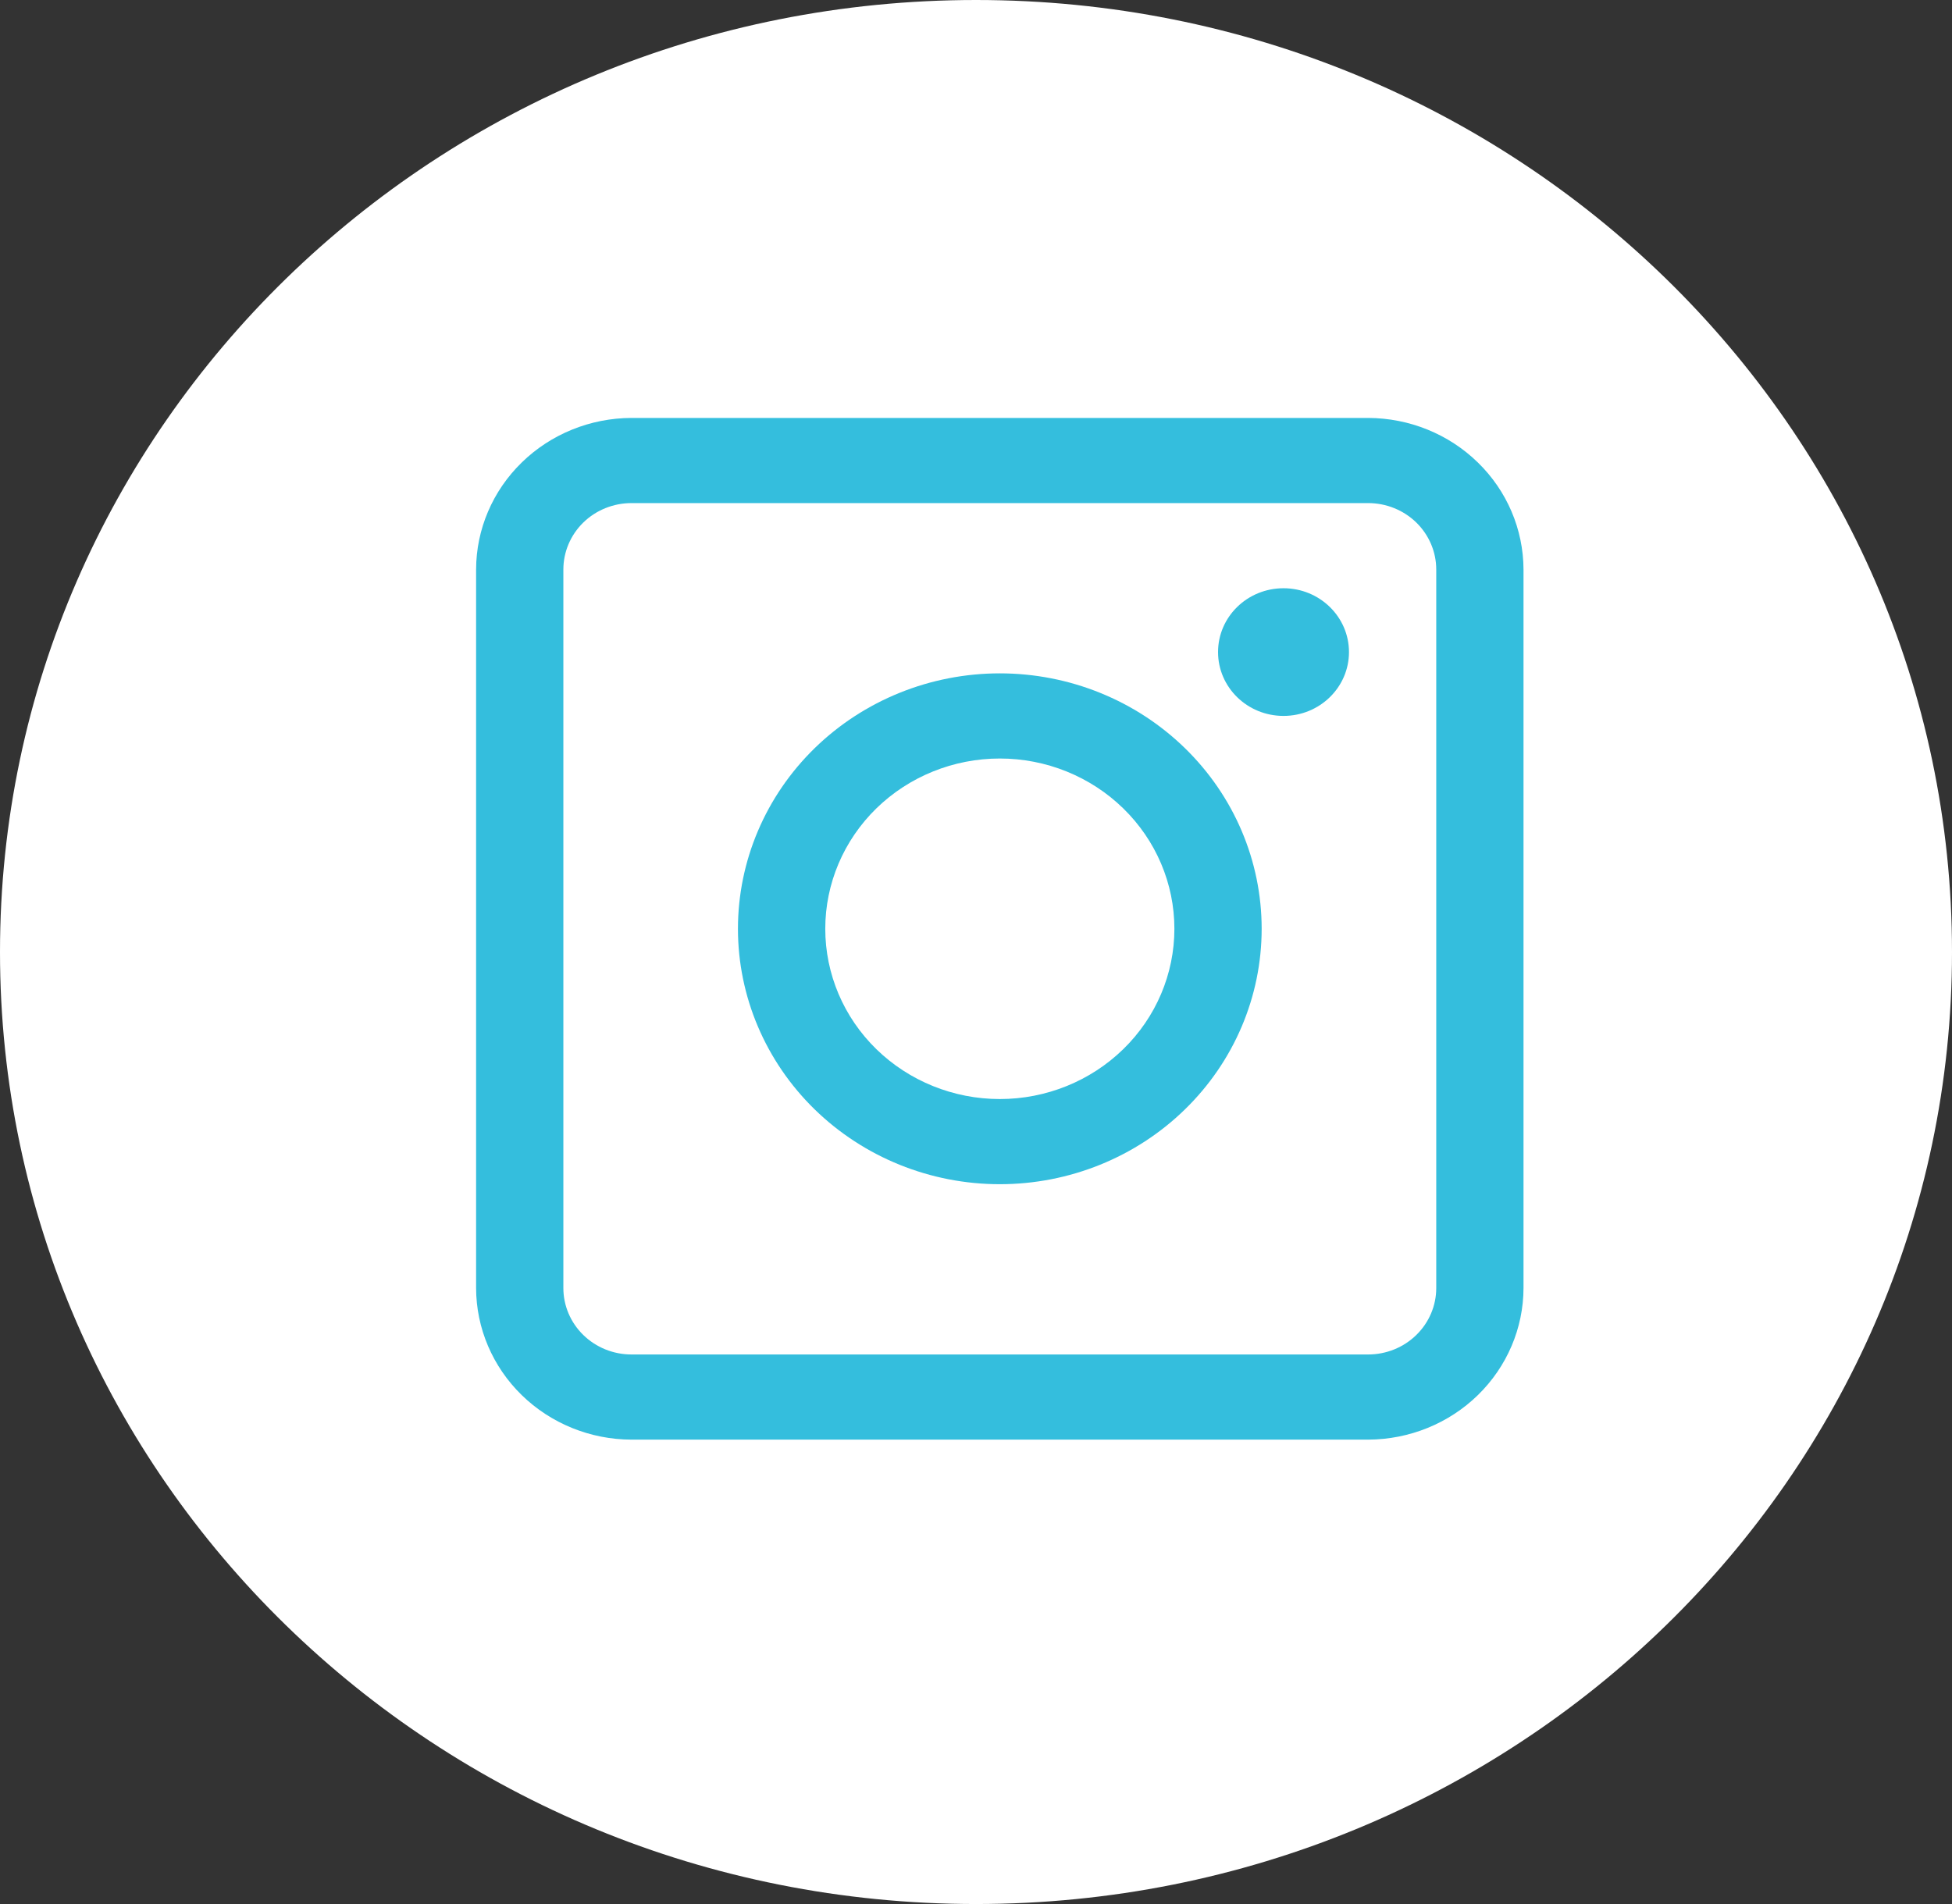
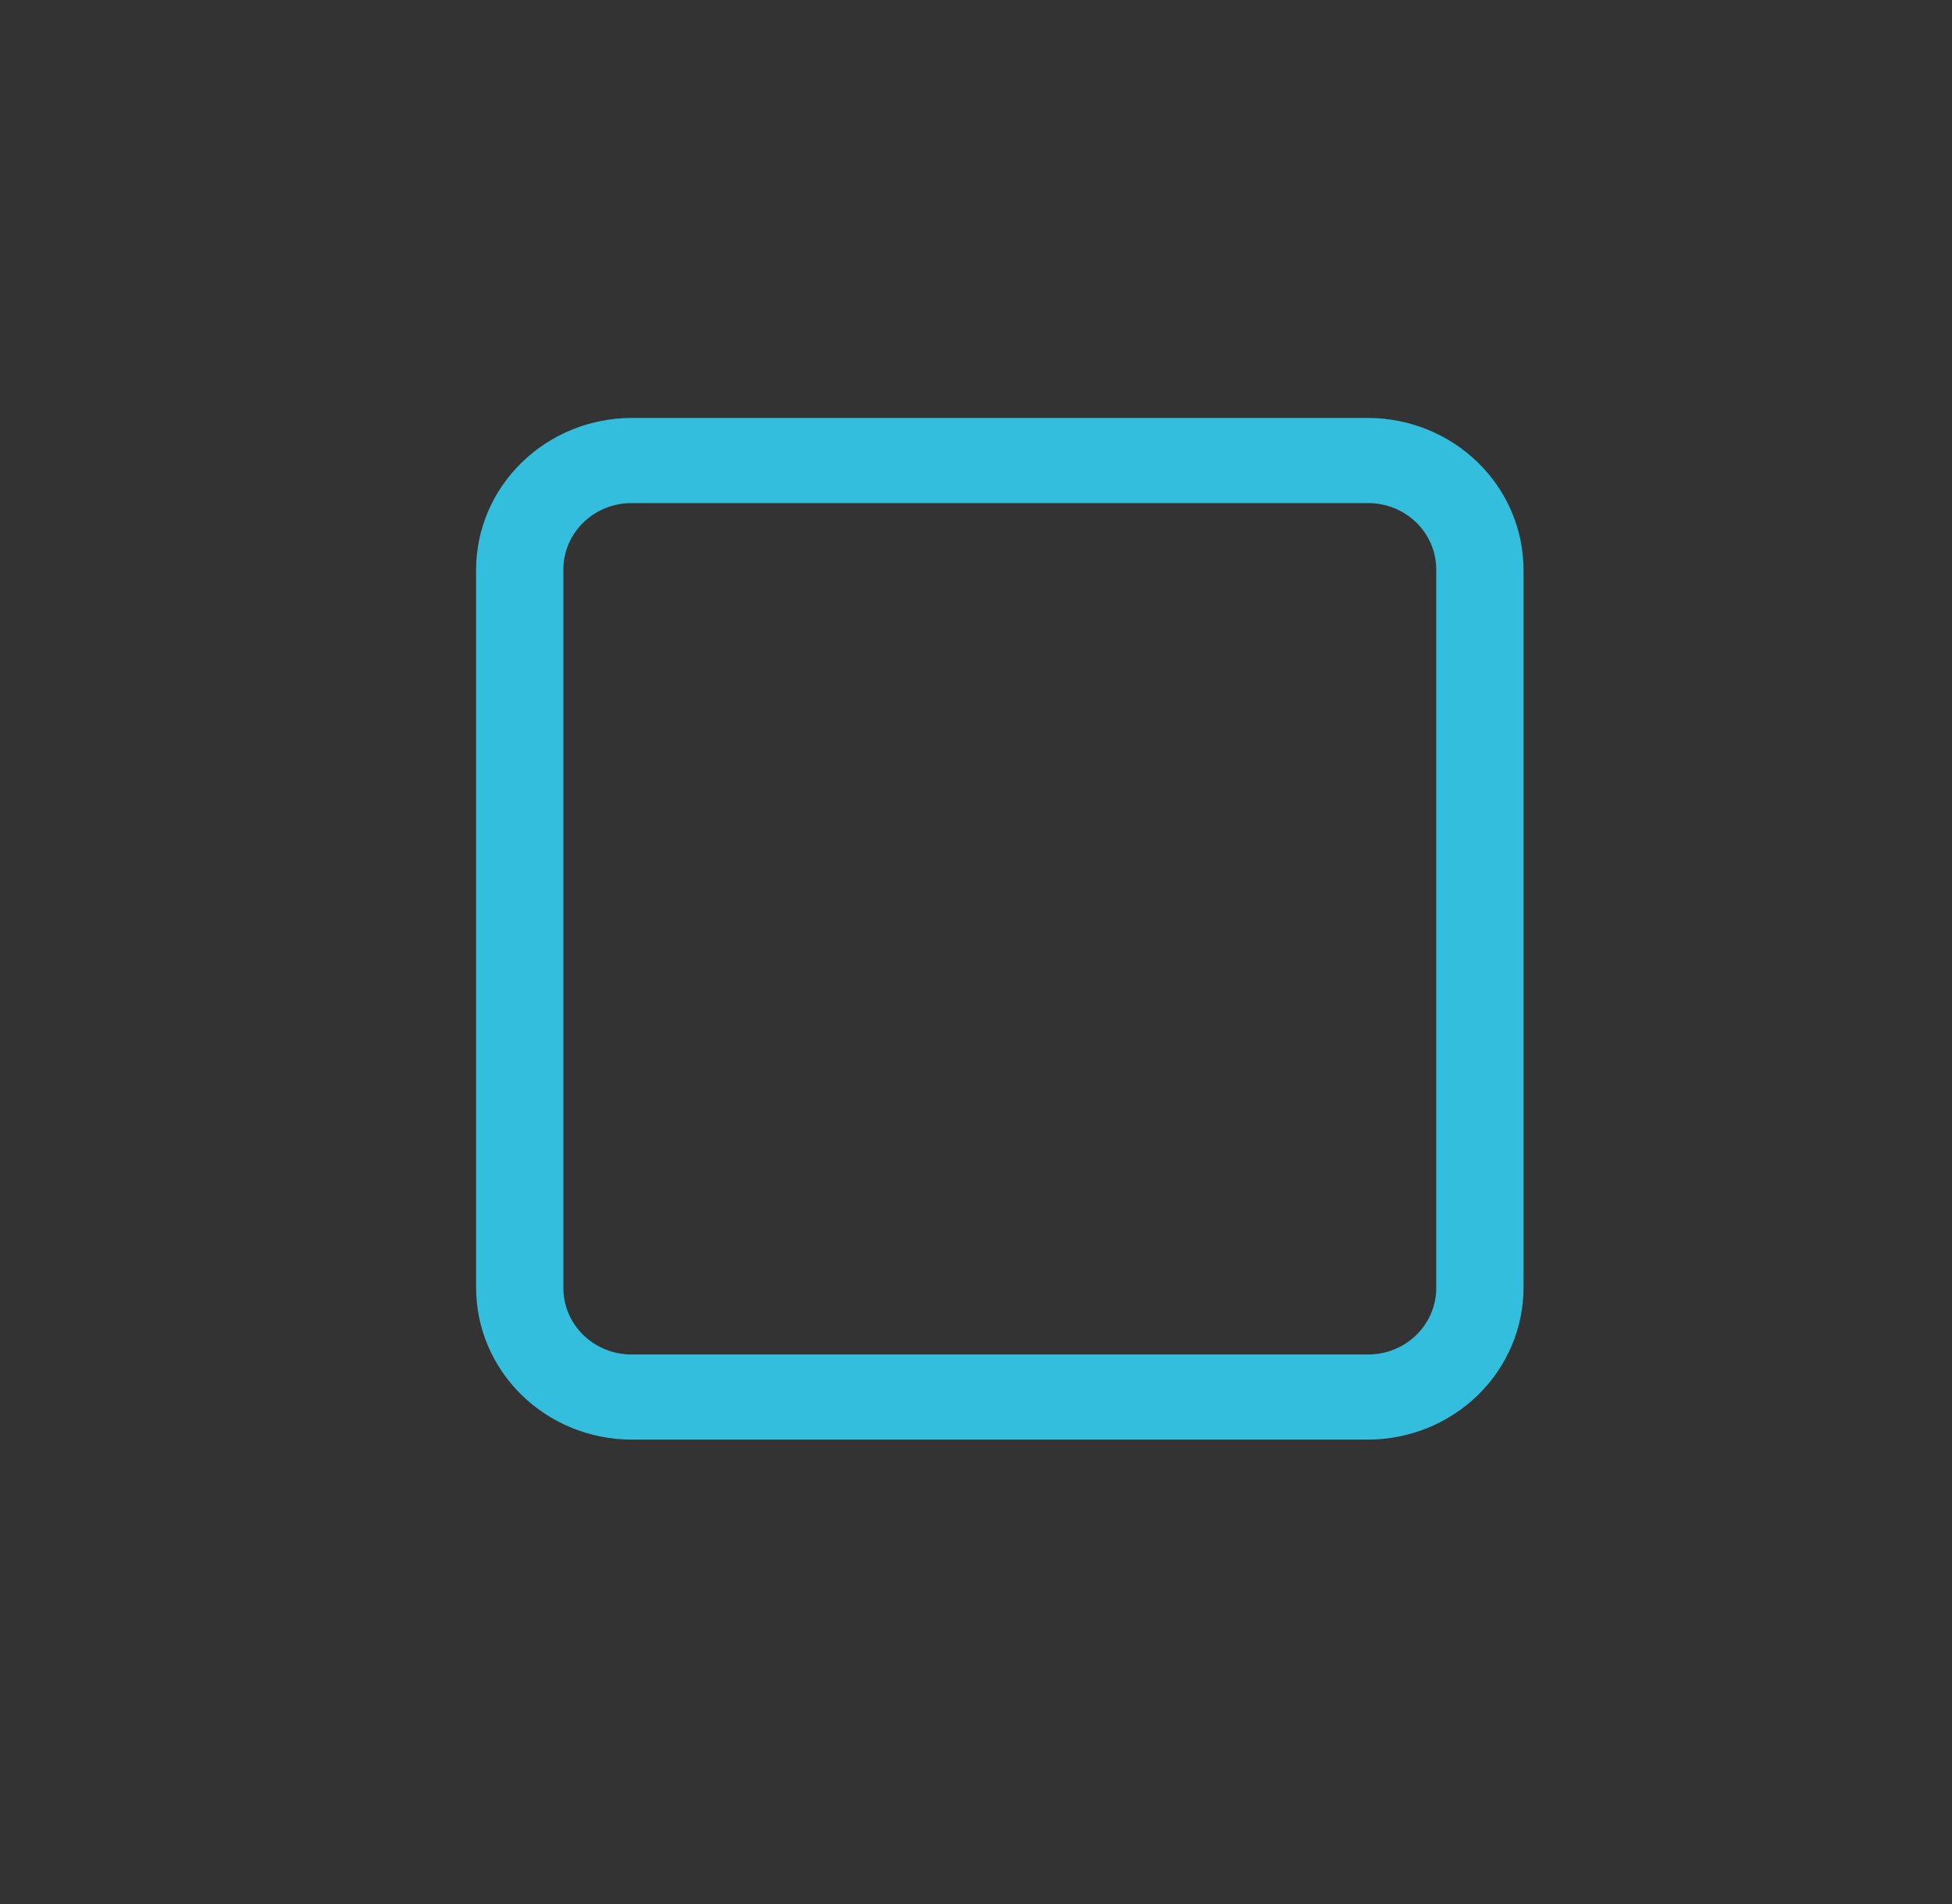
<svg xmlns="http://www.w3.org/2000/svg" width="41" height="40" viewBox="0 0 41 40" fill="none">
  <rect x="0" y="0" width="41" height="40" fill="#333333" stroke="none" />
-   <path d="M20.5 40C31.822 40 41 31.046 41 20C41 8.954 31.822 0 20.5 0C9.178 0 0 8.954 0 20C0 31.046 9.178 40 20.5 40Z" fill="white" />
  <path d="M28.737 8.78H13.263C12.399 8.783 11.57 9.119 10.959 9.716C10.347 10.312 10.002 11.12 10 11.964V27.06C10.002 27.904 10.347 28.712 10.959 29.309C11.57 29.905 12.399 30.242 13.263 30.244H28.737C29.602 30.241 30.43 29.905 31.041 29.309C31.653 28.712 31.998 27.904 32 27.06V11.964C31.997 11.12 31.653 10.312 31.041 9.716C30.43 9.119 29.602 8.783 28.737 8.78ZM30.167 27.06C30.167 27.43 30.016 27.785 29.748 28.046C29.48 28.308 29.116 28.455 28.737 28.455H13.263C12.884 28.455 12.52 28.308 12.252 28.046C11.984 27.785 11.833 27.43 11.833 27.06V11.964C11.833 11.594 11.984 11.239 12.252 10.977C12.52 10.716 12.884 10.569 13.263 10.569H28.737C29.116 10.569 29.48 10.716 29.748 10.977C30.016 11.239 30.167 11.594 30.167 11.964V27.06Z" fill="#34BEDD" />
-   <path d="M21 14.146C19.542 14.146 18.143 14.712 17.111 15.718C16.08 16.724 15.5 18.089 15.5 19.512C15.5 20.935 16.08 22.3 17.111 23.306C18.143 24.313 19.542 24.878 21 24.878C22.459 24.878 23.858 24.313 24.889 23.306C25.921 22.3 26.5 20.935 26.5 19.512C26.5 18.089 25.921 16.724 24.889 15.718C23.858 14.712 22.459 14.146 21 14.146ZM21 23.089C20.028 23.089 19.095 22.712 18.407 22.041C17.72 21.371 17.334 20.461 17.334 19.512C17.334 18.563 17.72 17.654 18.407 16.983C19.095 16.312 20.028 15.935 21 15.935C21.973 15.935 22.905 16.312 23.593 16.983C24.281 17.654 24.667 18.563 24.667 19.512C24.667 20.461 24.281 21.371 23.593 22.041C22.905 22.712 21.973 23.089 21 23.089Z" fill="#34BEDD" />
-   <path d="M28.334 13.699C28.334 14.44 27.718 15.04 26.959 15.04C26.199 15.04 25.584 14.44 25.584 13.699C25.584 12.958 26.199 12.358 26.959 12.358C27.718 12.358 28.334 12.958 28.334 13.699Z" fill="#34BEDD" />
</svg>